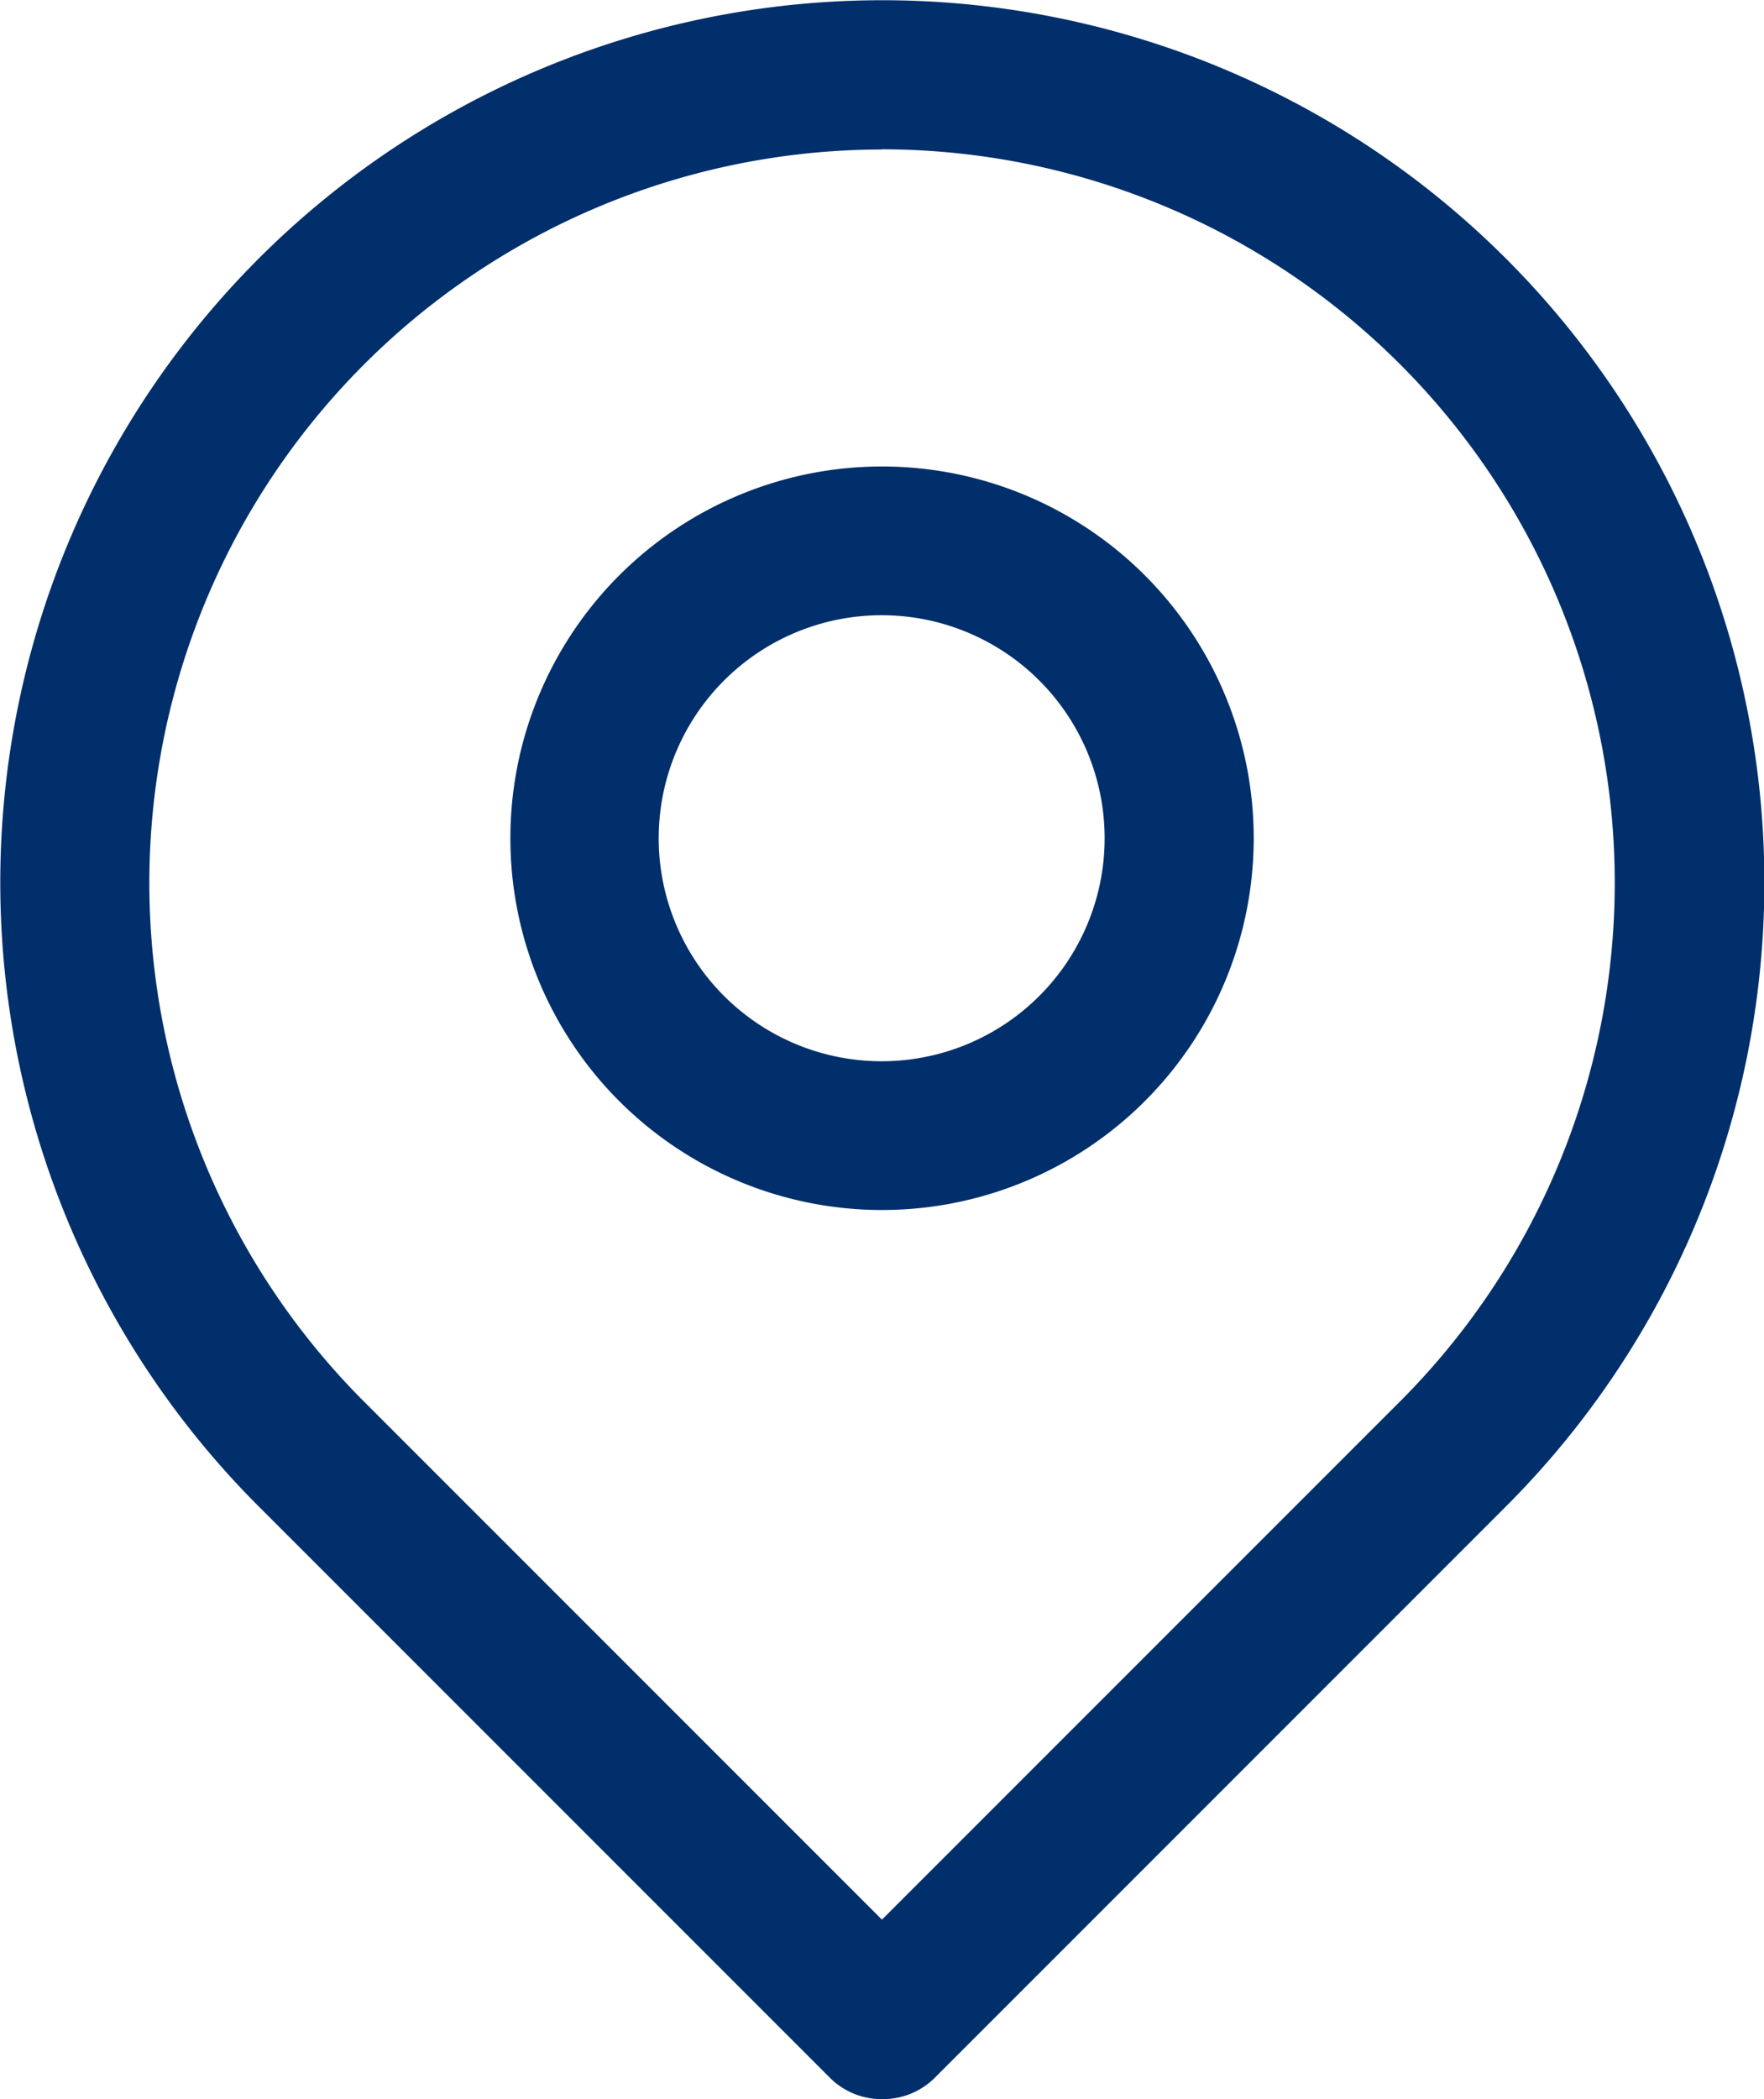
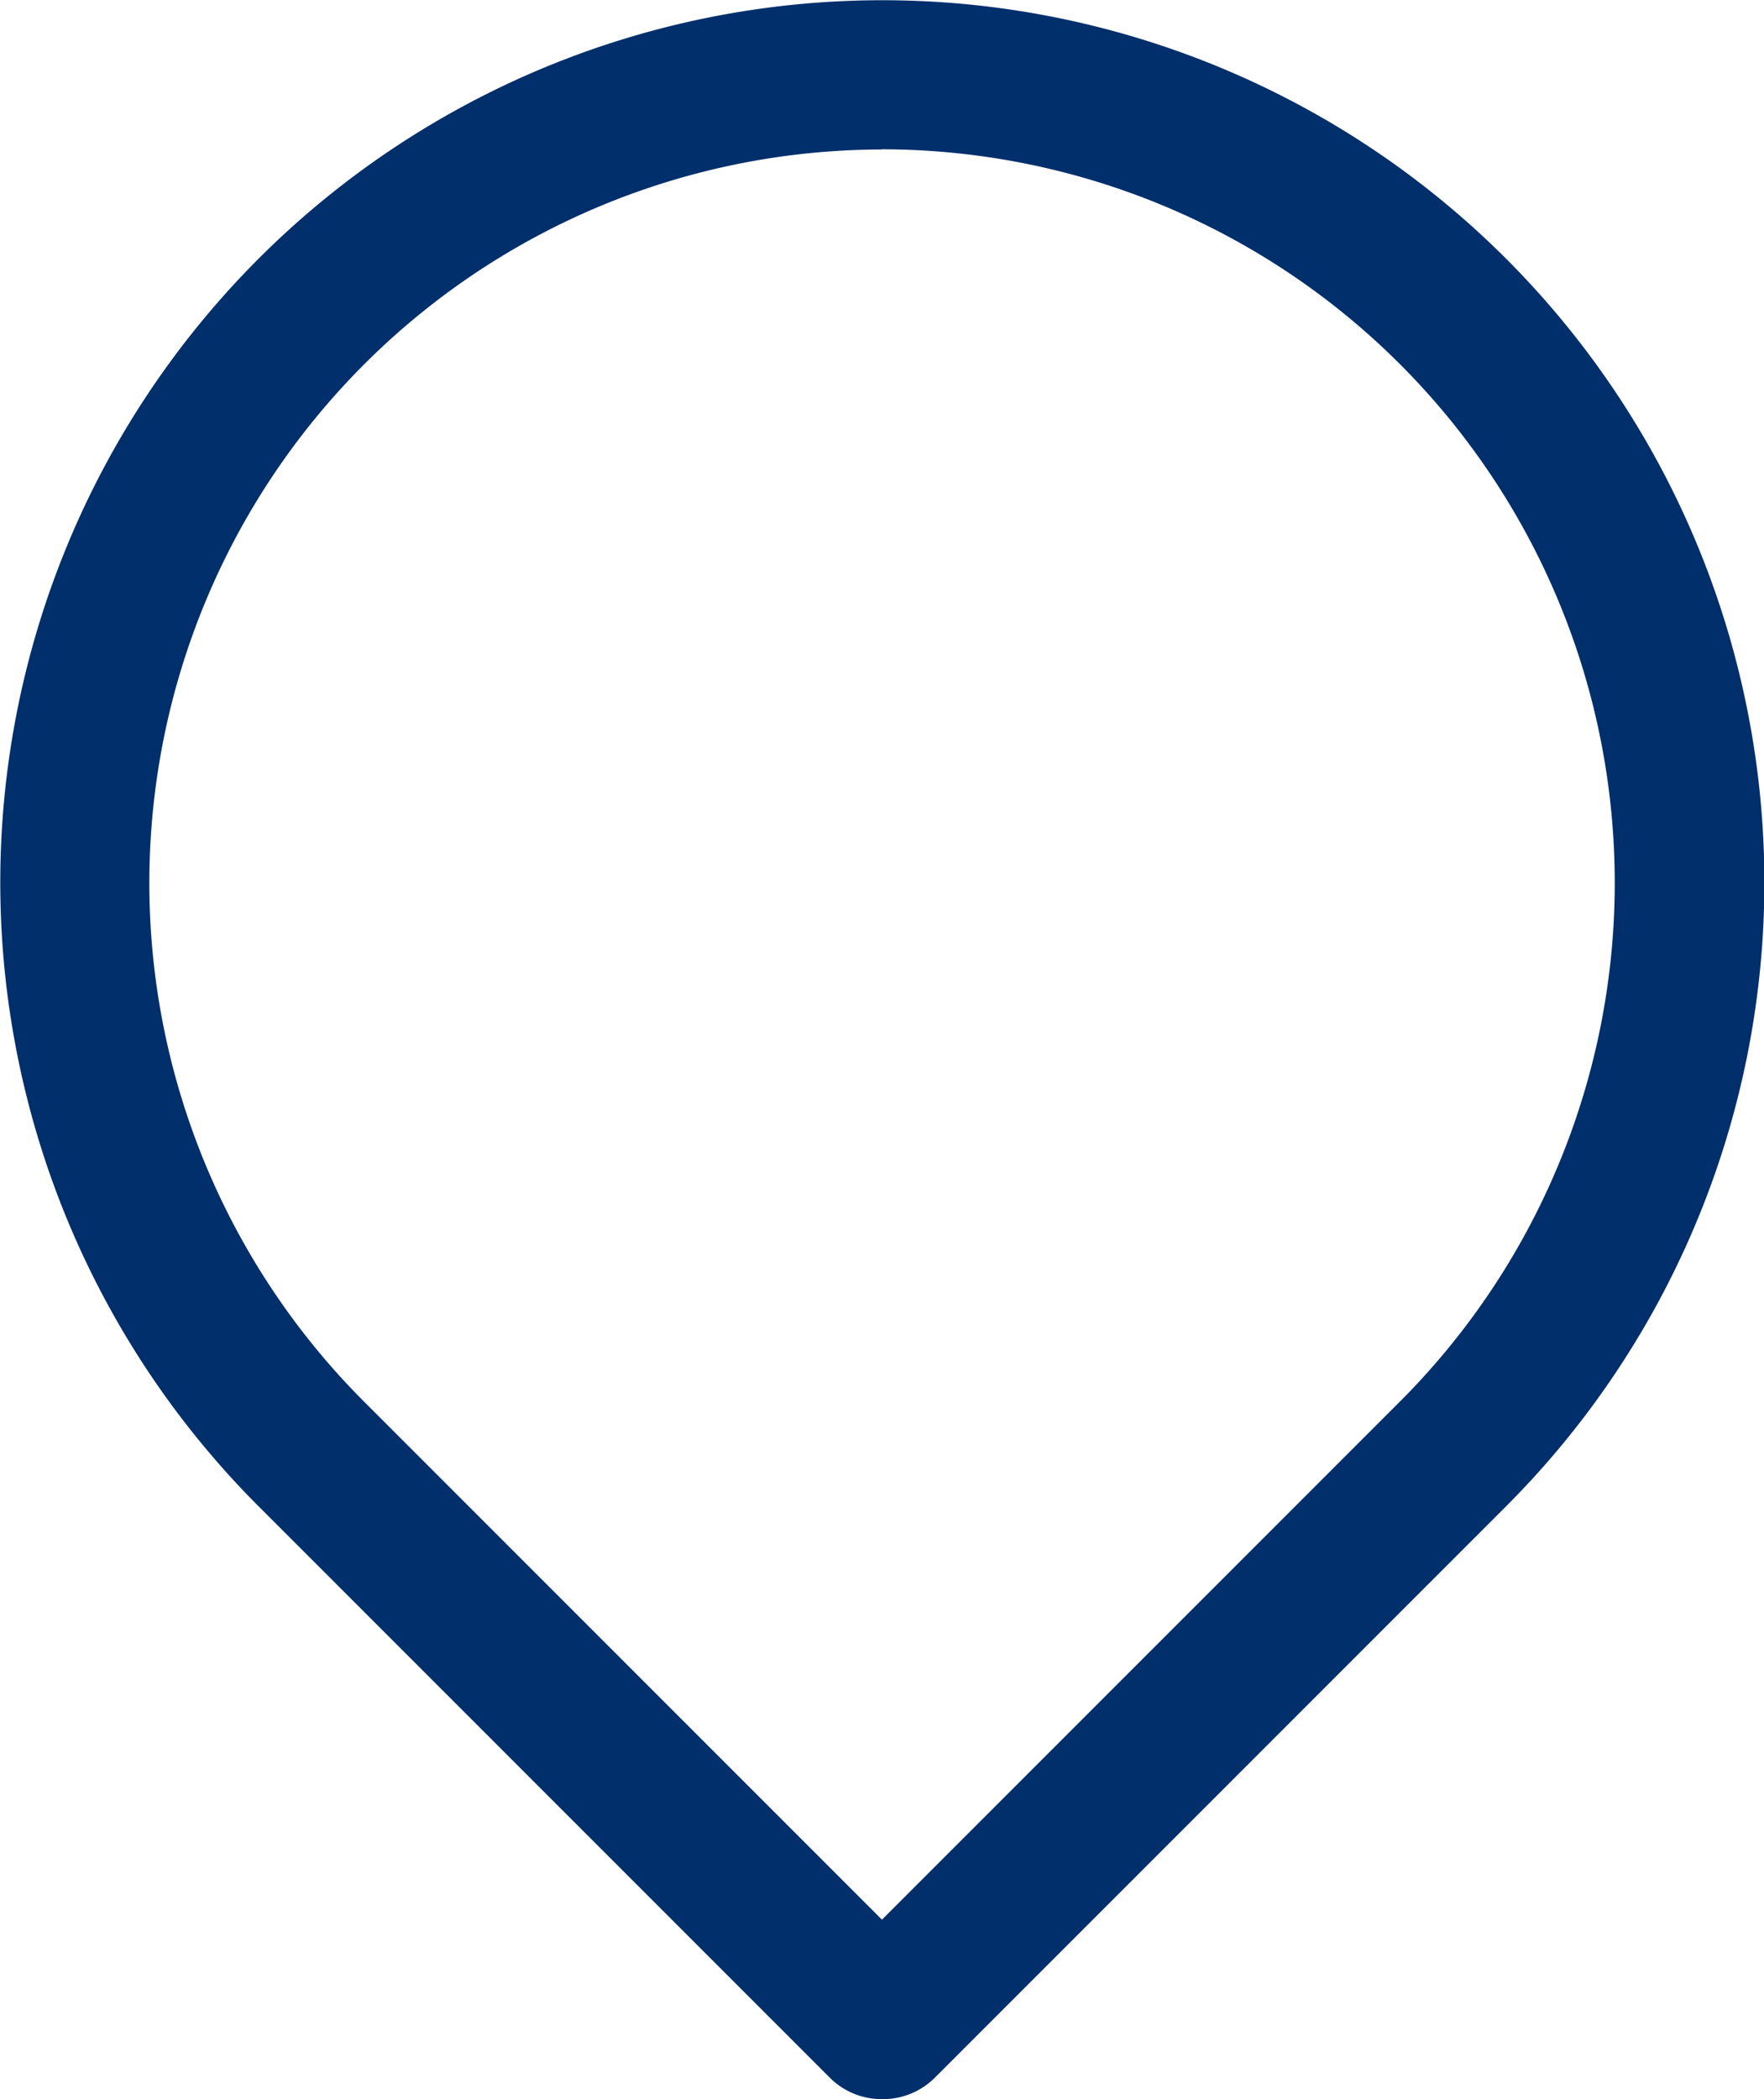
<svg xmlns="http://www.w3.org/2000/svg" id="Location" width="18.553" height="22.073" viewBox="0 0 18.553 22.073">
  <g id="pin" transform="translate(0 0)">
    <path id="Pfad_2415" data-name="Pfad 2415" d="M12.376,23.616a.771.771,0,0,1-.552-.229l-6-6a9.277,9.277,0,1,1,13.112,0l-6,6a.771.771,0,0,1-.552.229Zm0-20.5A7.713,7.713,0,0,0,6.925,16.278l5.451,5.451,5.451-5.451A7.713,7.713,0,0,0,12.376,3.114Z" transform="translate(-3.1 -1.544)" fill="#002f6b" />
-     <path id="Pfad_2416" data-name="Pfad 2416" d="M12.159,14.067a3.909,3.909,0,1,1,3.909-3.909,3.909,3.909,0,0,1-3.909,3.909Zm0-6.254A2.345,2.345,0,1,0,14.5,10.159,2.345,2.345,0,0,0,12.159,7.813Z" transform="translate(-2.882 -1.344)" fill="#002f6b" />
  </g>
</svg>